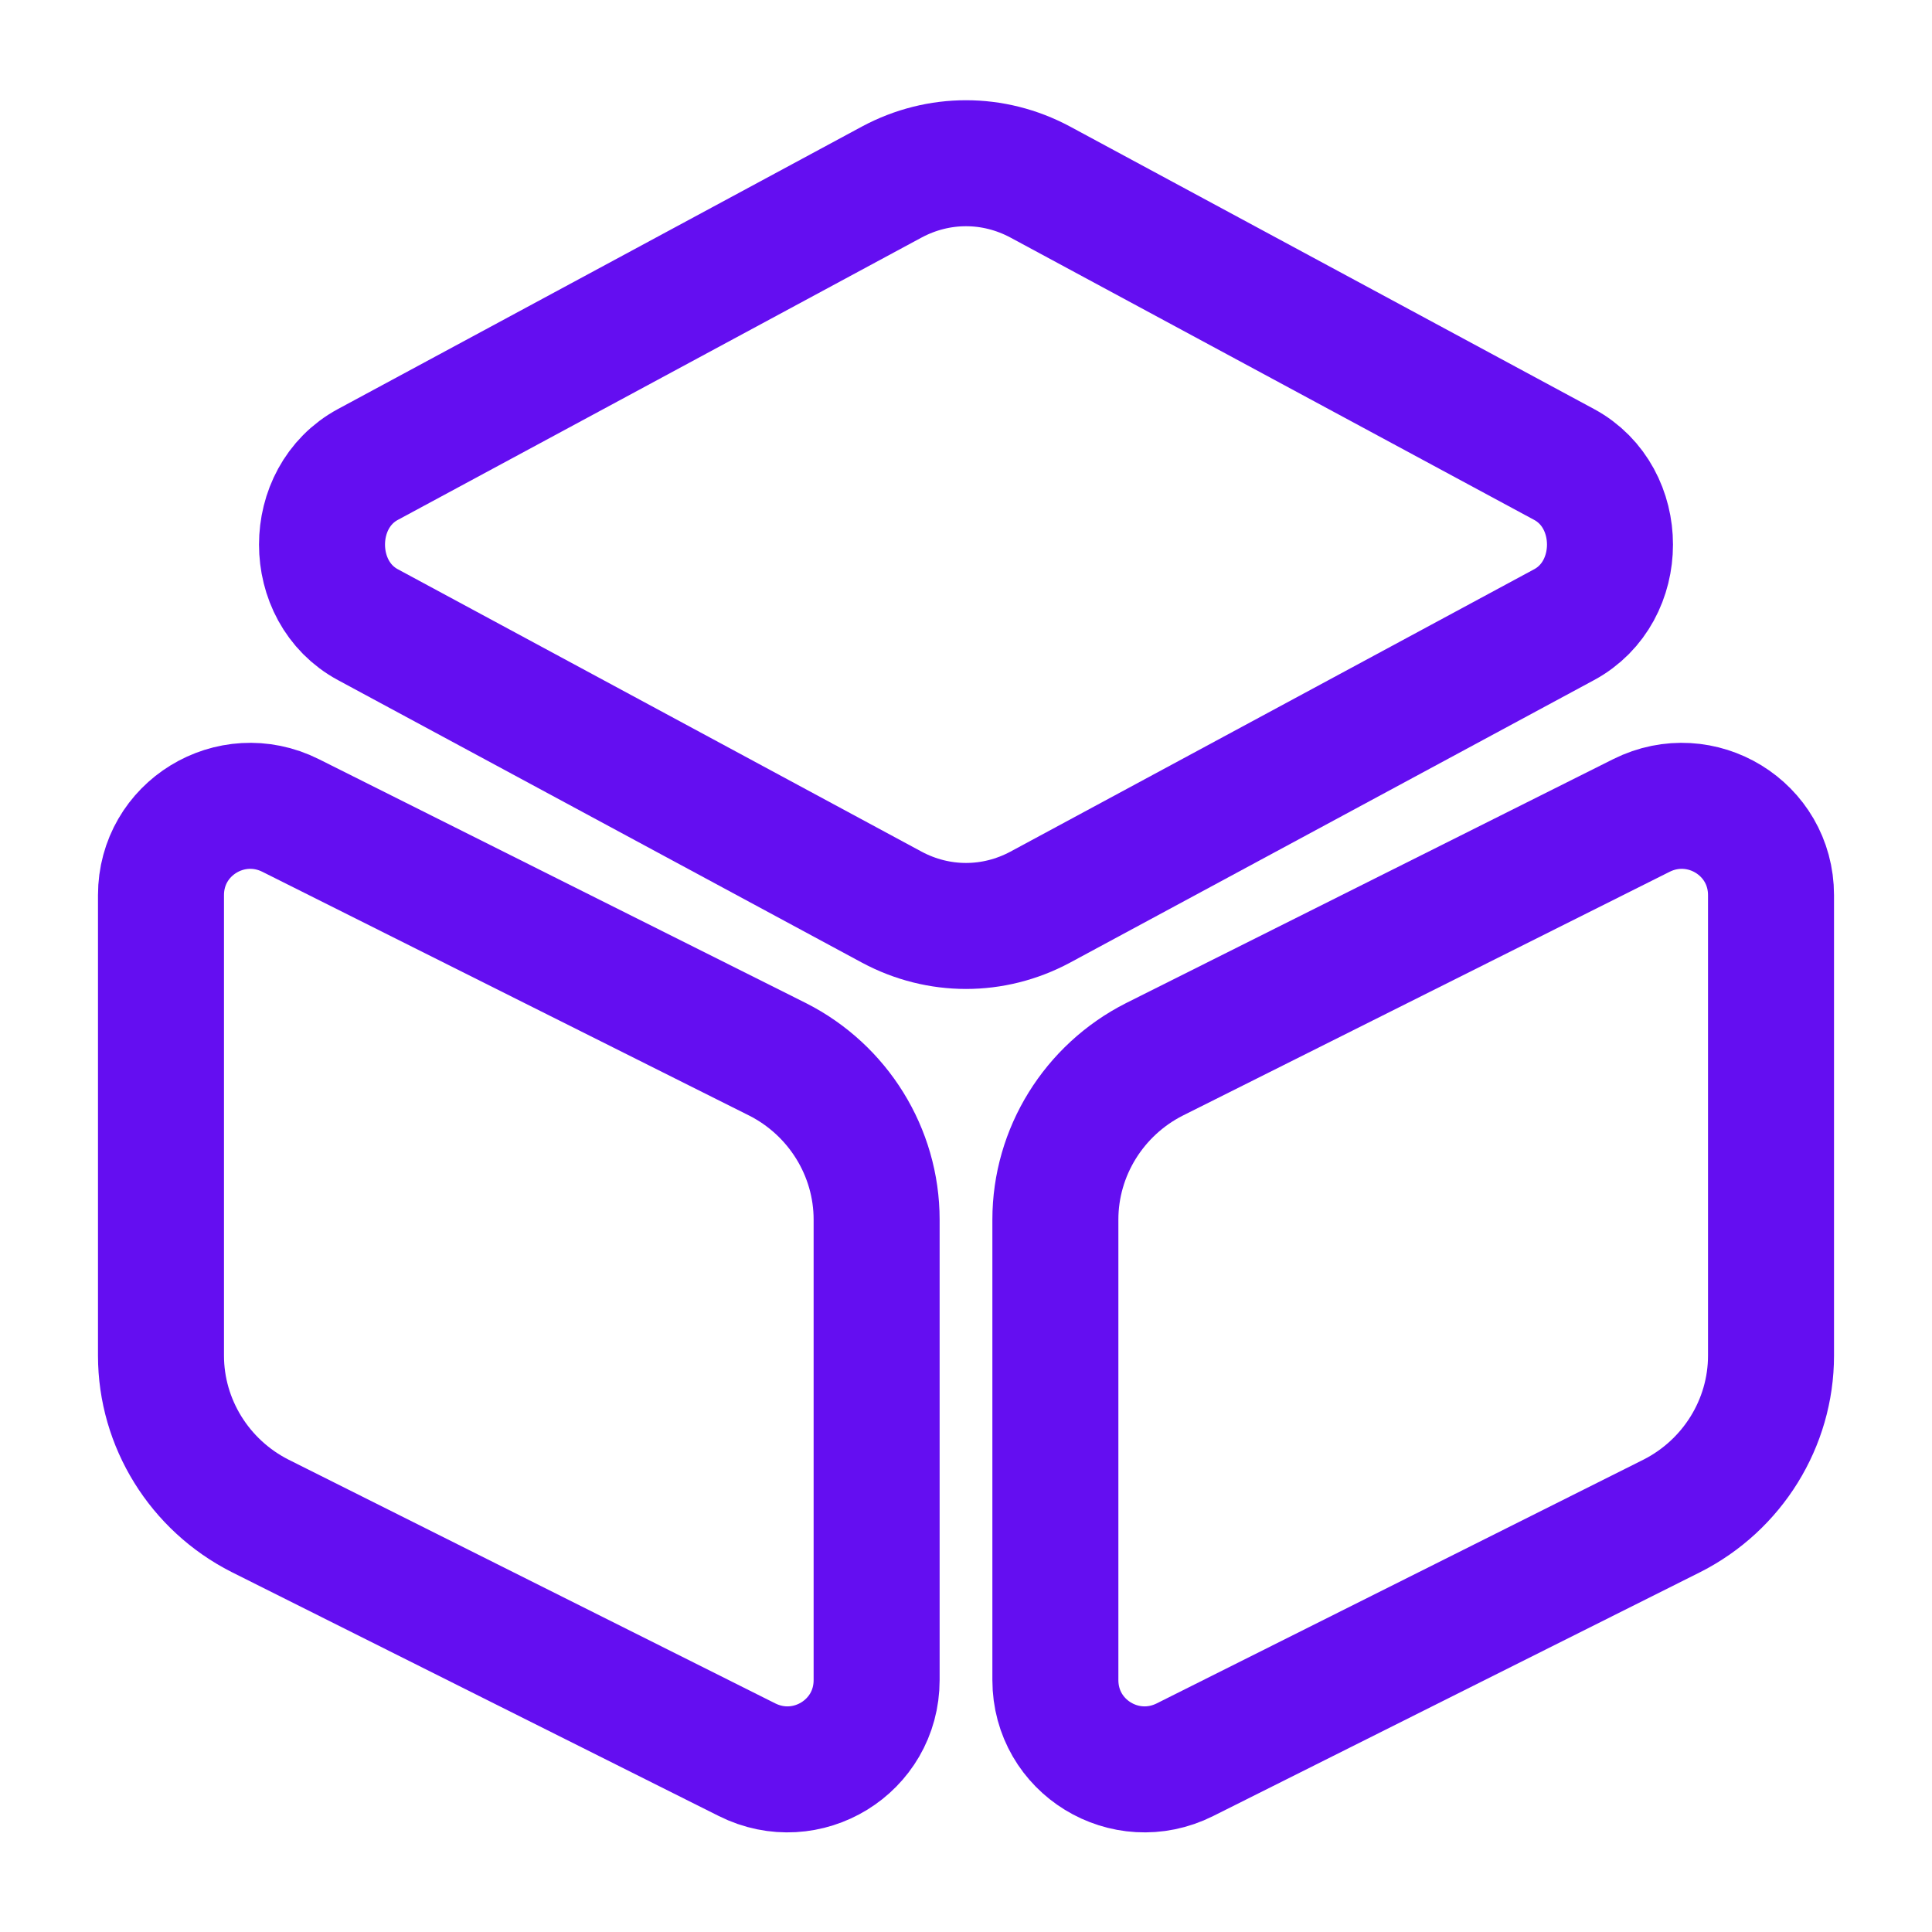
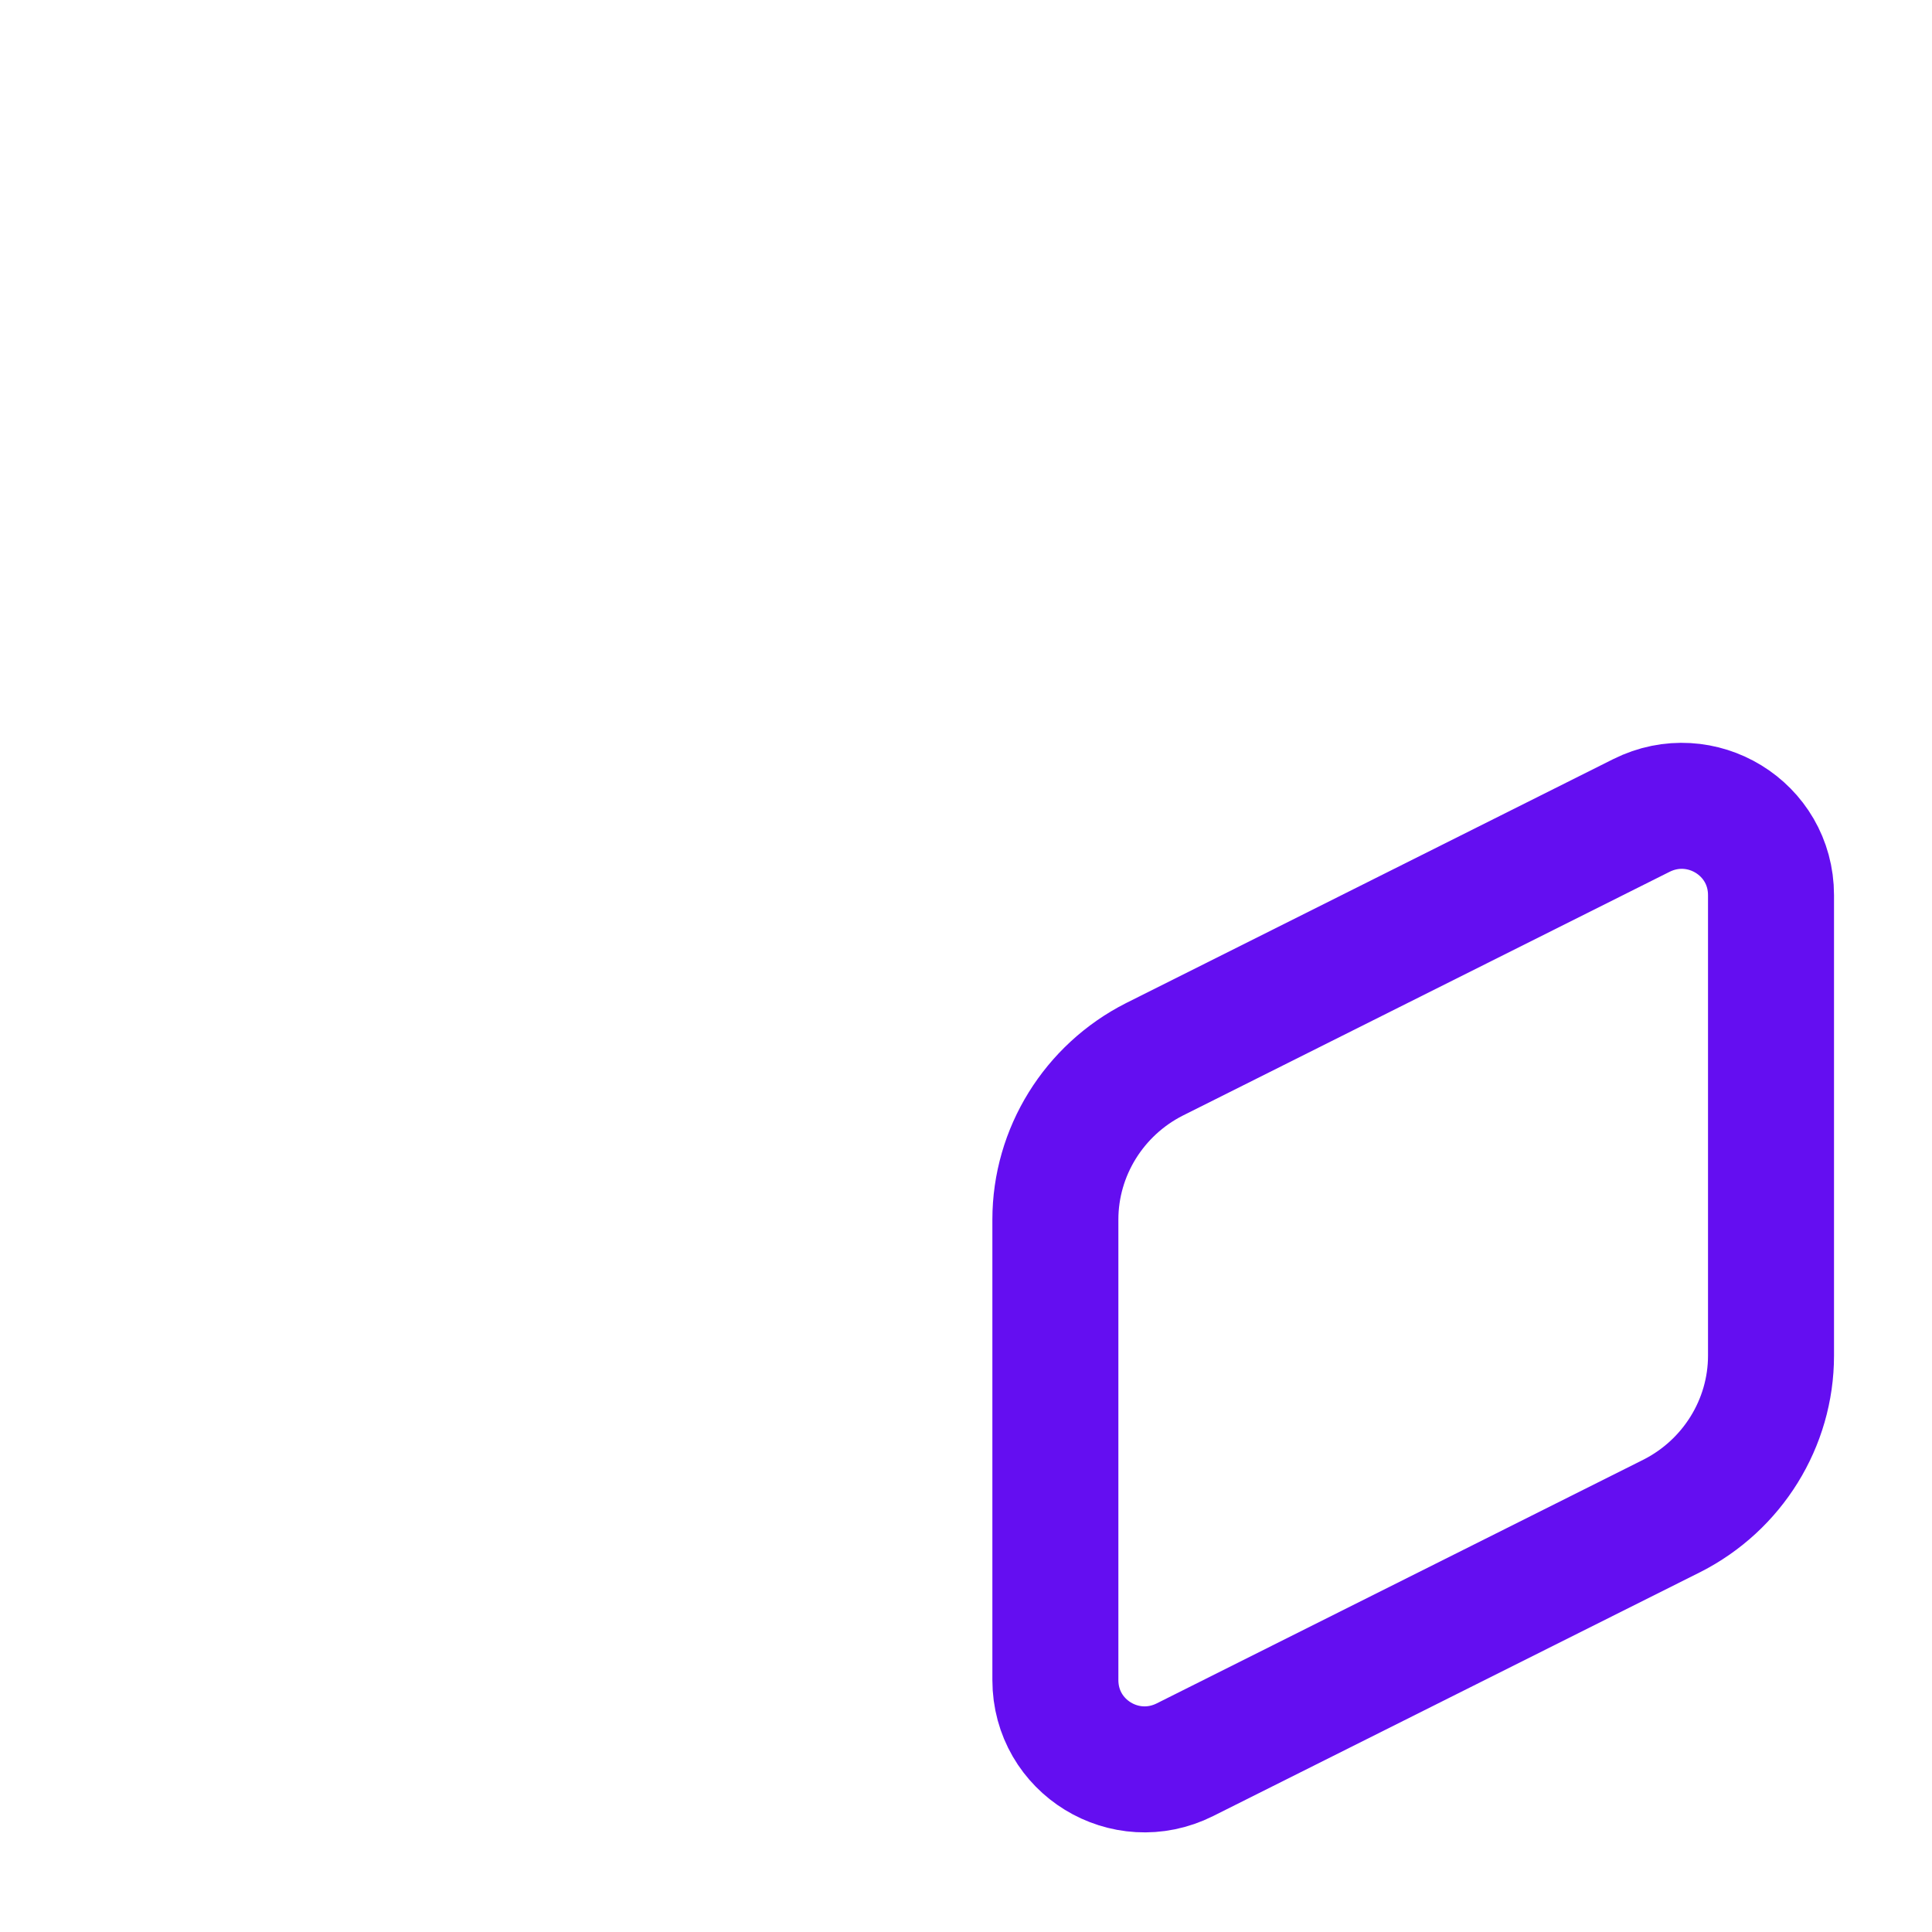
<svg xmlns="http://www.w3.org/2000/svg" width="46" height="46" viewBox="0 0 46 46" fill="none">
-   <path d="M24.763 4.332L37.241 11.059C38.697 11.845 38.697 14.088 37.241 14.873L24.763 21.601C23.652 22.195 22.348 22.195 21.237 21.601L8.759 14.873C7.303 14.088 7.303 11.845 8.759 11.059L21.237 4.332C22.348 3.738 23.652 3.738 24.763 4.332Z" stroke="#640EF1" stroke-width="3" stroke-linecap="round" stroke-linejoin="round" />
-   <path d="M6.919 19.416L18.515 25.223C19.953 25.952 20.872 27.427 20.872 29.038V40.001C20.872 41.592 19.205 42.608 17.787 41.898L6.191 36.091C4.753 35.362 3.833 33.887 3.833 32.277V21.313C3.833 19.723 5.501 18.707 6.919 19.416Z" stroke="#640EF1" stroke-width="3" stroke-linecap="round" stroke-linejoin="round" />
  <path d="M39.081 19.416L27.485 25.223C26.047 25.952 25.128 27.427 25.128 29.038V40.001C25.128 41.592 26.795 42.608 28.213 41.898L39.809 36.091C41.247 35.362 42.167 33.887 42.167 32.277V21.313C42.167 19.723 40.499 18.707 39.081 19.416Z" stroke="#640EF1" stroke-width="3" stroke-linecap="round" stroke-linejoin="round" />
</svg>